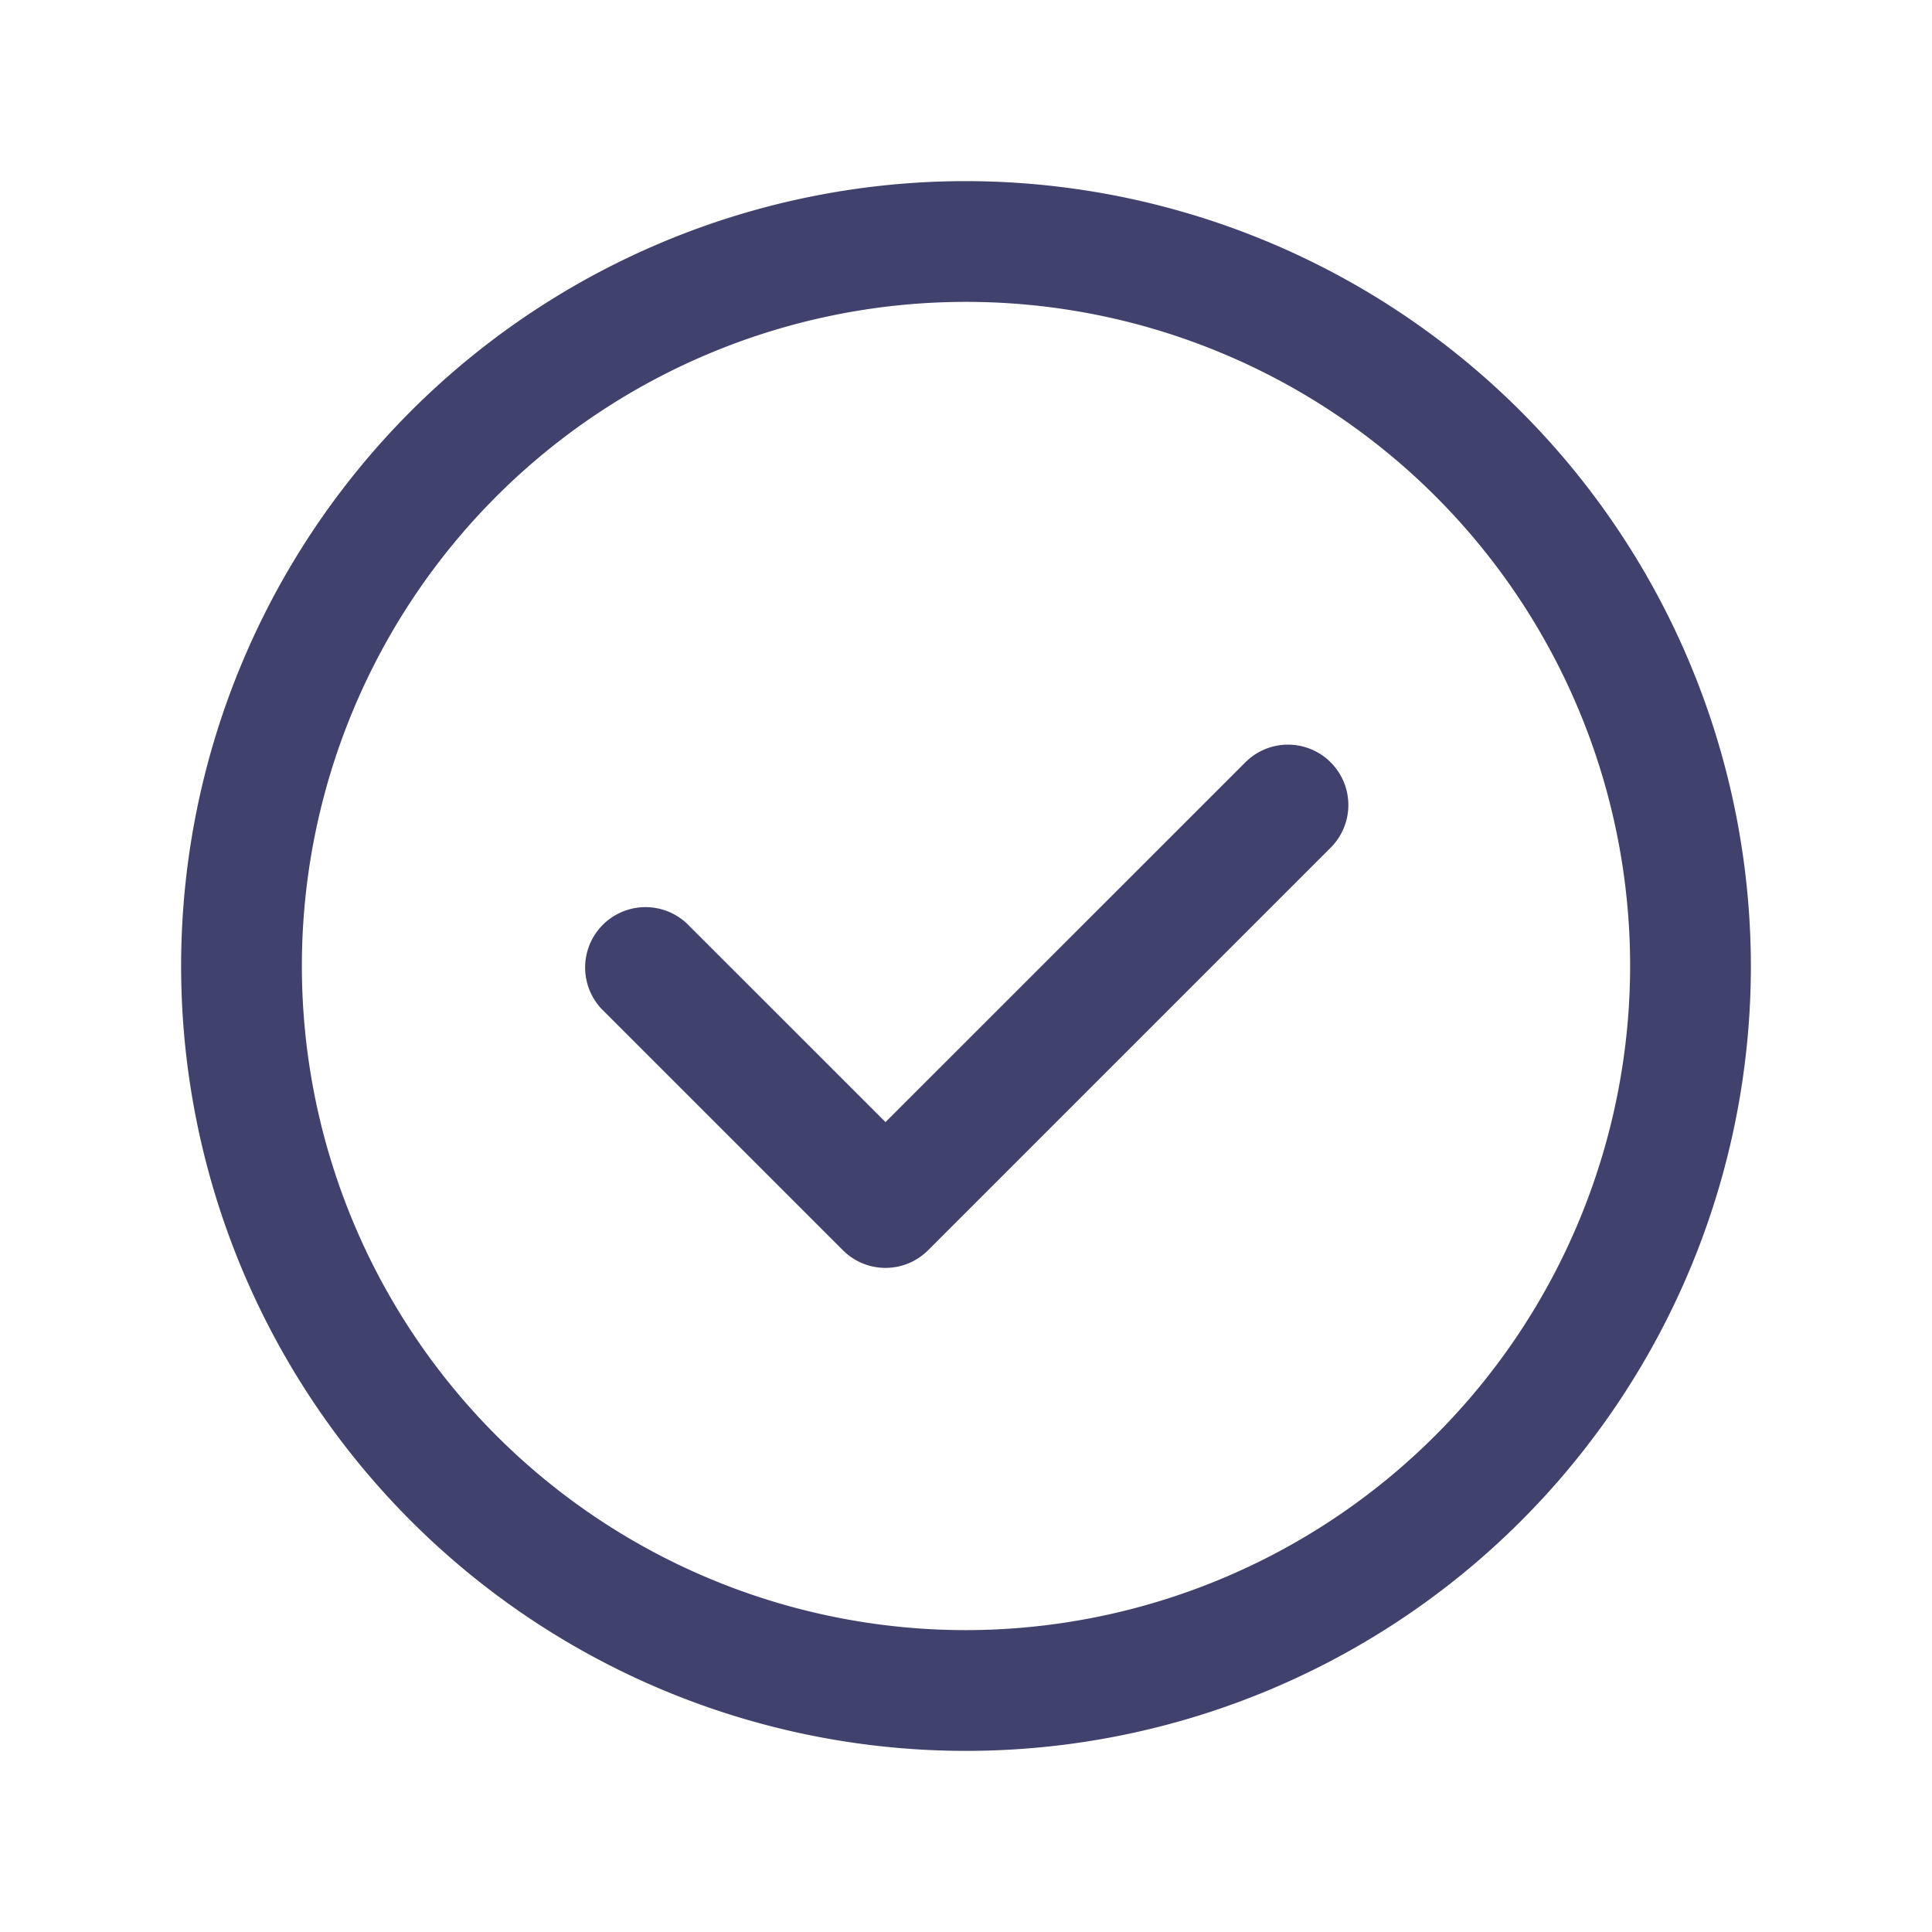
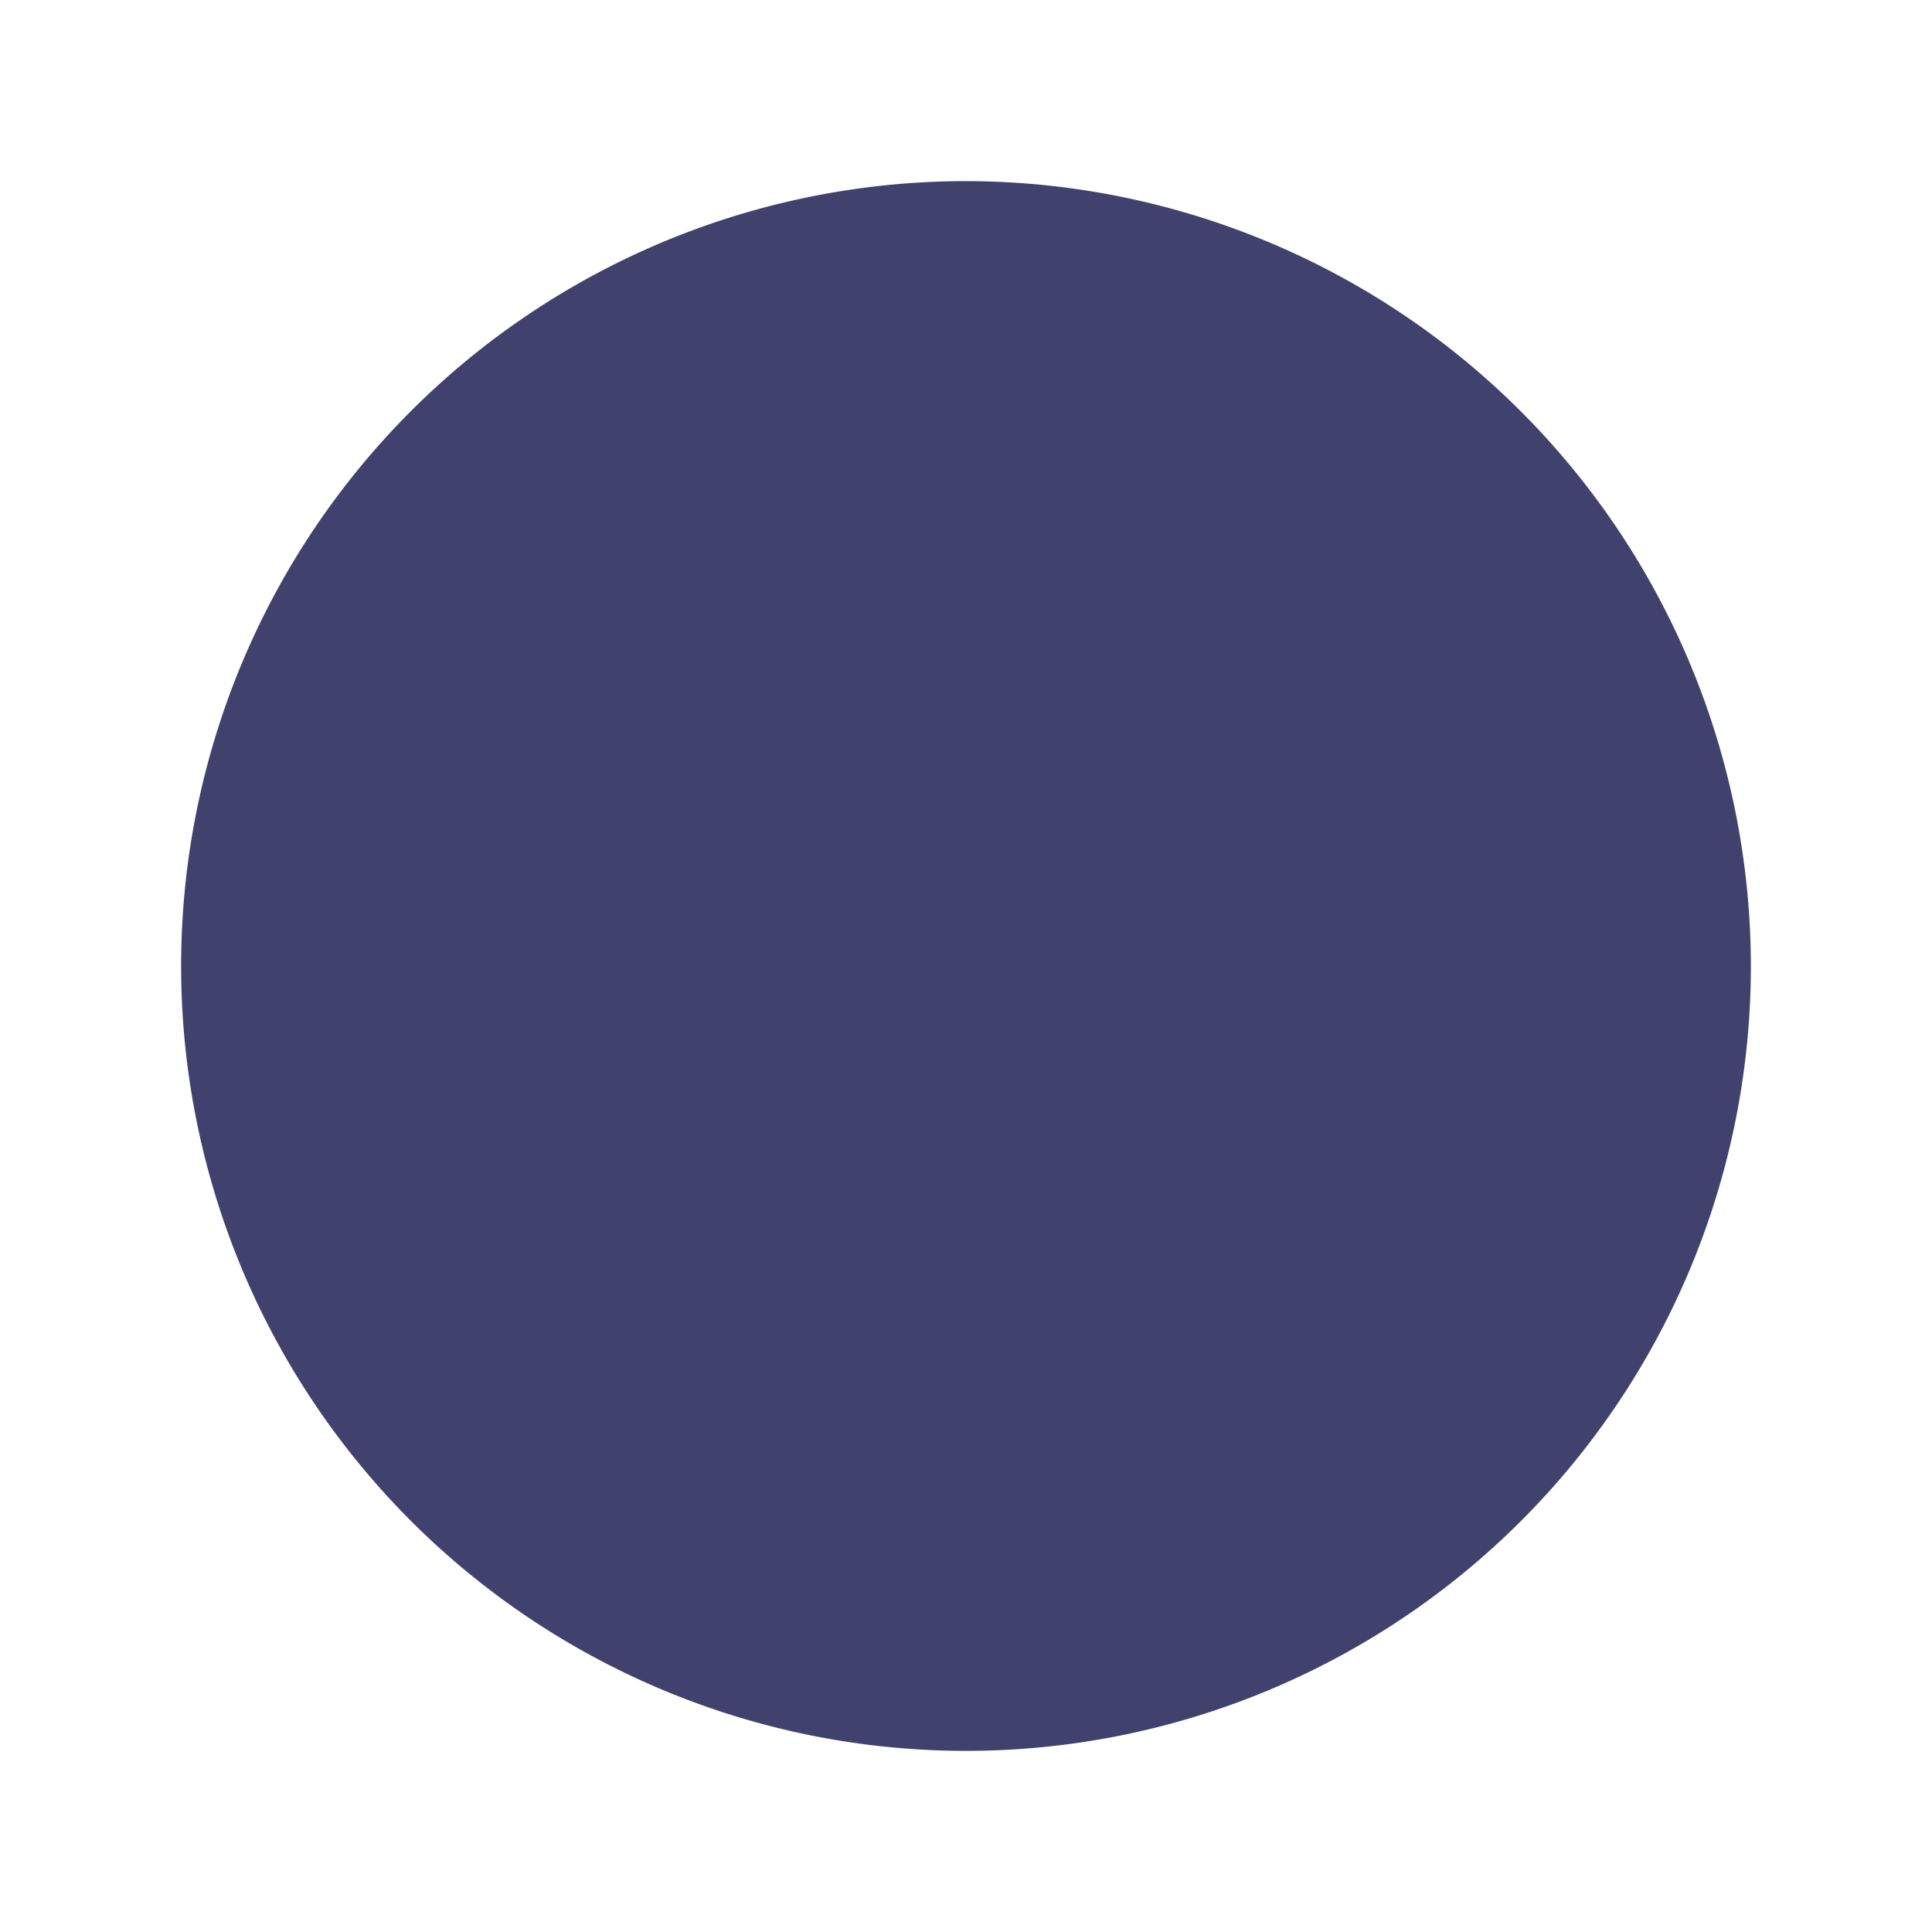
<svg xmlns="http://www.w3.org/2000/svg" width="800px" height="800px" viewBox="0 0 24 24" id="magicoon-Regular">
  <defs>
    <style>.cls-1{fill:#41416e;}</style>
  </defs>
  <title>check-circle</title>
  <g id="check-circle-Regular">
-     <path id="check-circle-Regular-2" data-name="check-circle-Regular" class="cls-1" d="M16.53,9.47a.749.749,0,0,1,0,1.06l-5,5a.748.748,0,0,1-1.06,0l-3-3a.75.75,0,0,1,1.06-1.06L11,13.939,15.47,9.47A.749.749,0,0,1,16.53,9.47ZM21.75,12A9.75,9.75,0,1,1,12,2.25,9.761,9.761,0,0,1,21.75,12Zm-1.5,0A8.25,8.25,0,1,0,12,20.25,8.259,8.259,0,0,0,20.25,12Z" />
+     <path id="check-circle-Regular-2" data-name="check-circle-Regular" class="cls-1" d="M16.53,9.47a.749.749,0,0,1,0,1.06l-5,5a.748.748,0,0,1-1.06,0l-3-3a.75.75,0,0,1,1.06-1.06L11,13.939,15.47,9.47A.749.749,0,0,1,16.53,9.47ZM21.75,12A9.75,9.75,0,1,1,12,2.25,9.761,9.761,0,0,1,21.75,12Zm-1.5,0Z" />
  </g>
</svg>